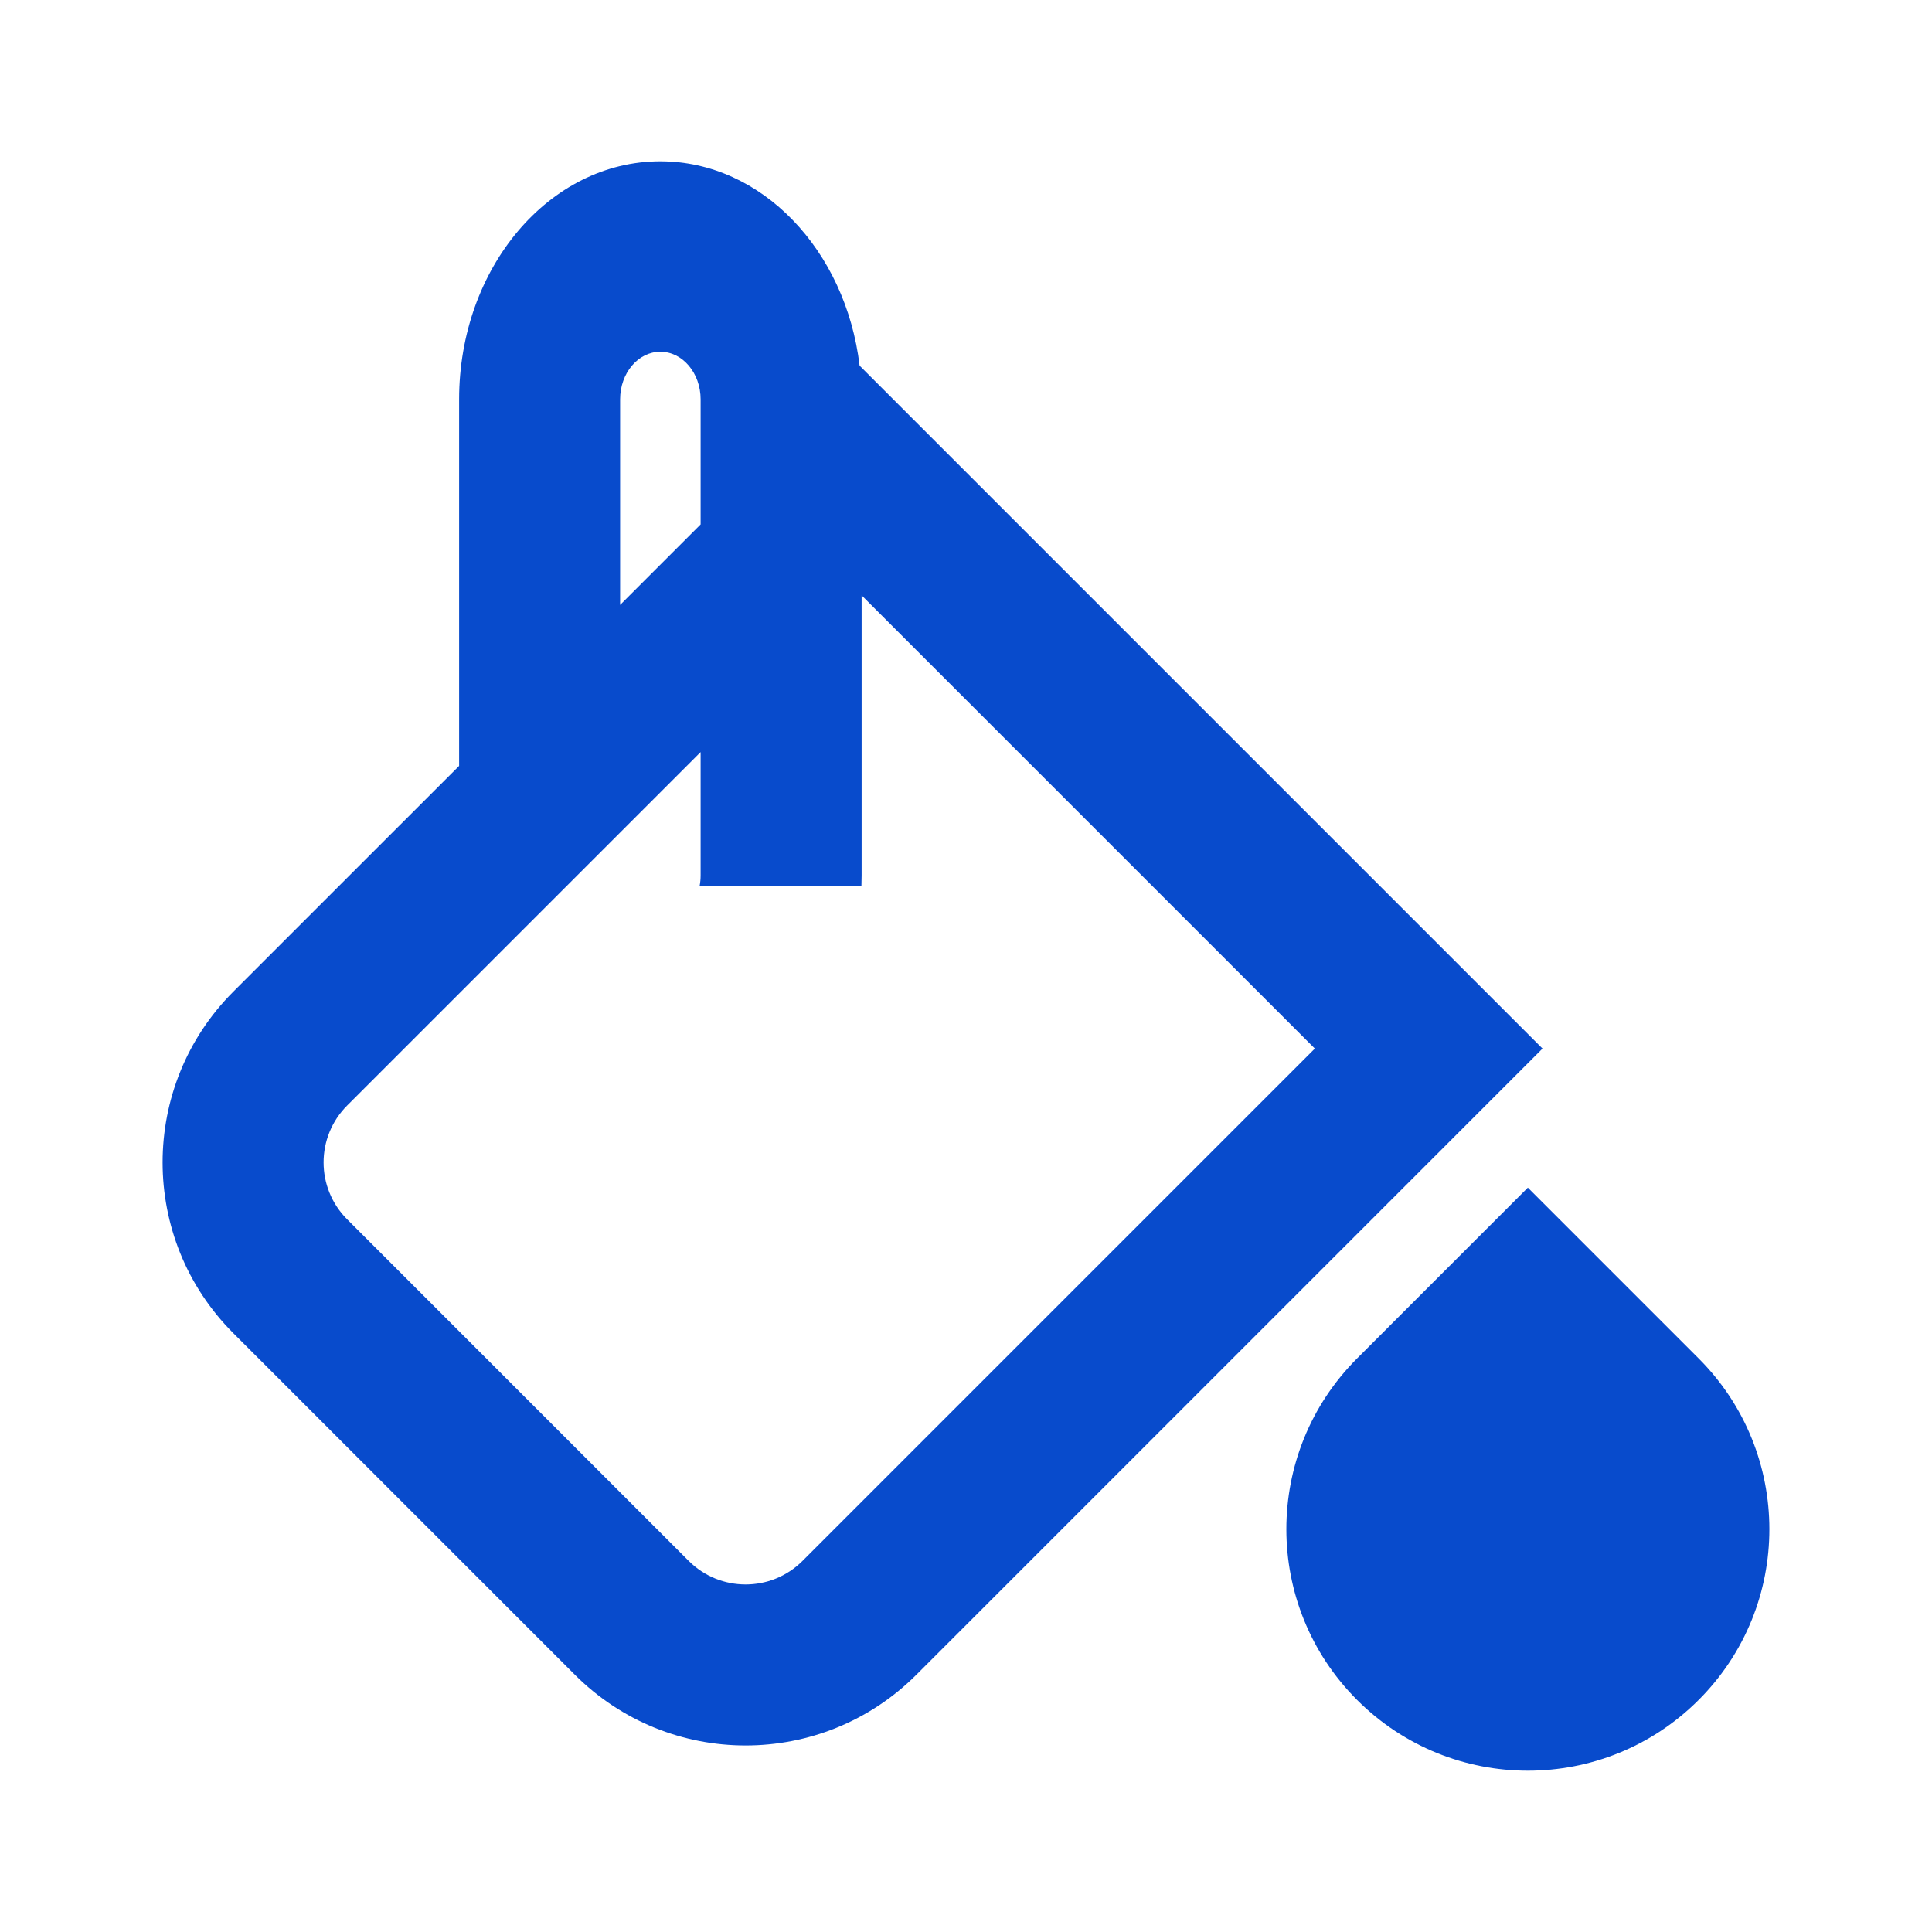
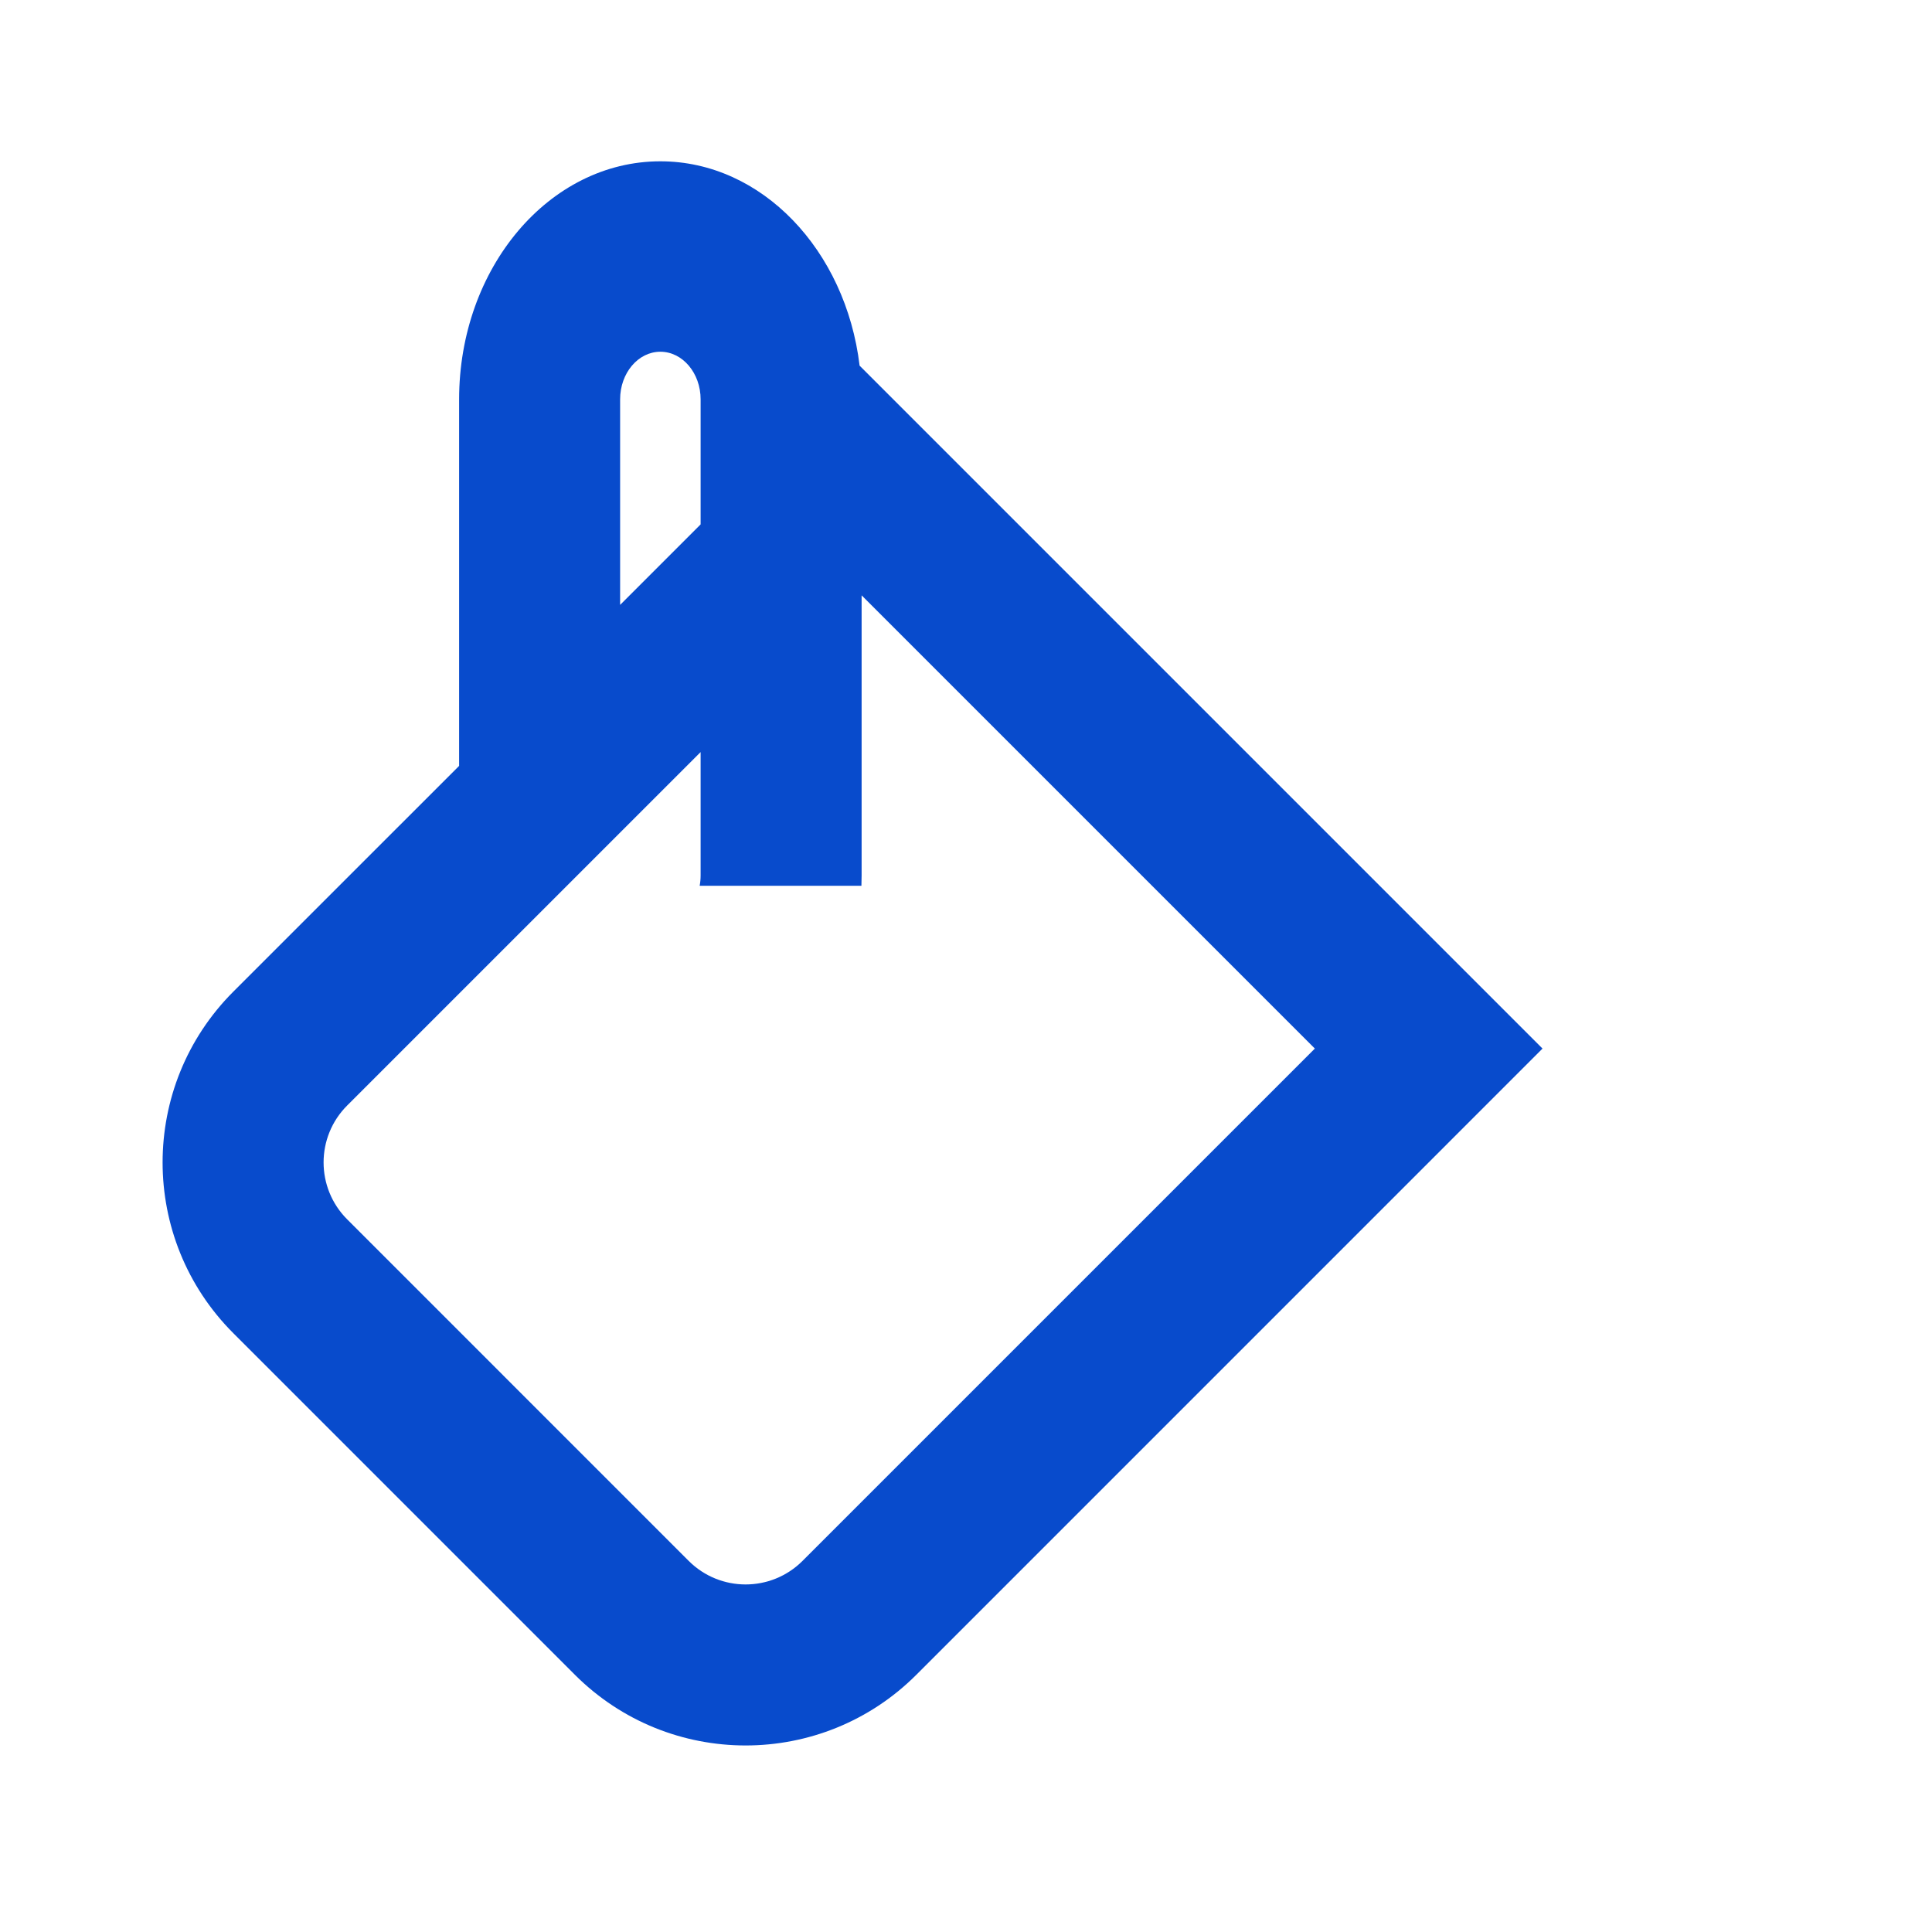
<svg xmlns="http://www.w3.org/2000/svg" width="69" height="69" viewBox="0 0 69 69" fill="none">
  <path fill-rule="evenodd" clip-rule="evenodd" d="M23.584 5.761C27.208 5.761 30.206 8.934 30.7 13.059L55.09 37.449L32.728 59.812C29.36 63.18 23.899 63.18 20.53 59.812L8.333 47.614C4.965 44.246 4.965 38.785 8.333 35.416L16.397 27.353V14.263C16.397 9.567 19.614 5.761 23.584 5.761ZM25.022 14.263V18.728L22.147 21.603V14.263C22.147 13.324 22.79 12.562 23.584 12.562C24.378 12.562 25.022 13.324 25.022 14.263ZM25.022 31.267V26.86L12.399 39.482C11.276 40.605 11.276 42.425 12.399 43.548L24.596 55.746C25.719 56.868 27.539 56.868 28.662 55.746L46.959 37.449L30.772 21.262V31.267C30.772 31.39 30.769 31.513 30.765 31.636H24.988C25.01 31.517 25.022 31.393 25.022 31.267Z" fill="#084BCC" />
-   <path d="M48.468 48.515C45.099 51.884 45.099 57.345 48.468 60.713C51.836 64.081 57.297 64.081 60.665 60.713C64.034 57.345 64.034 51.884 60.665 48.515L54.566 42.416L48.468 48.515Z" fill="#084BCC" />
</svg>